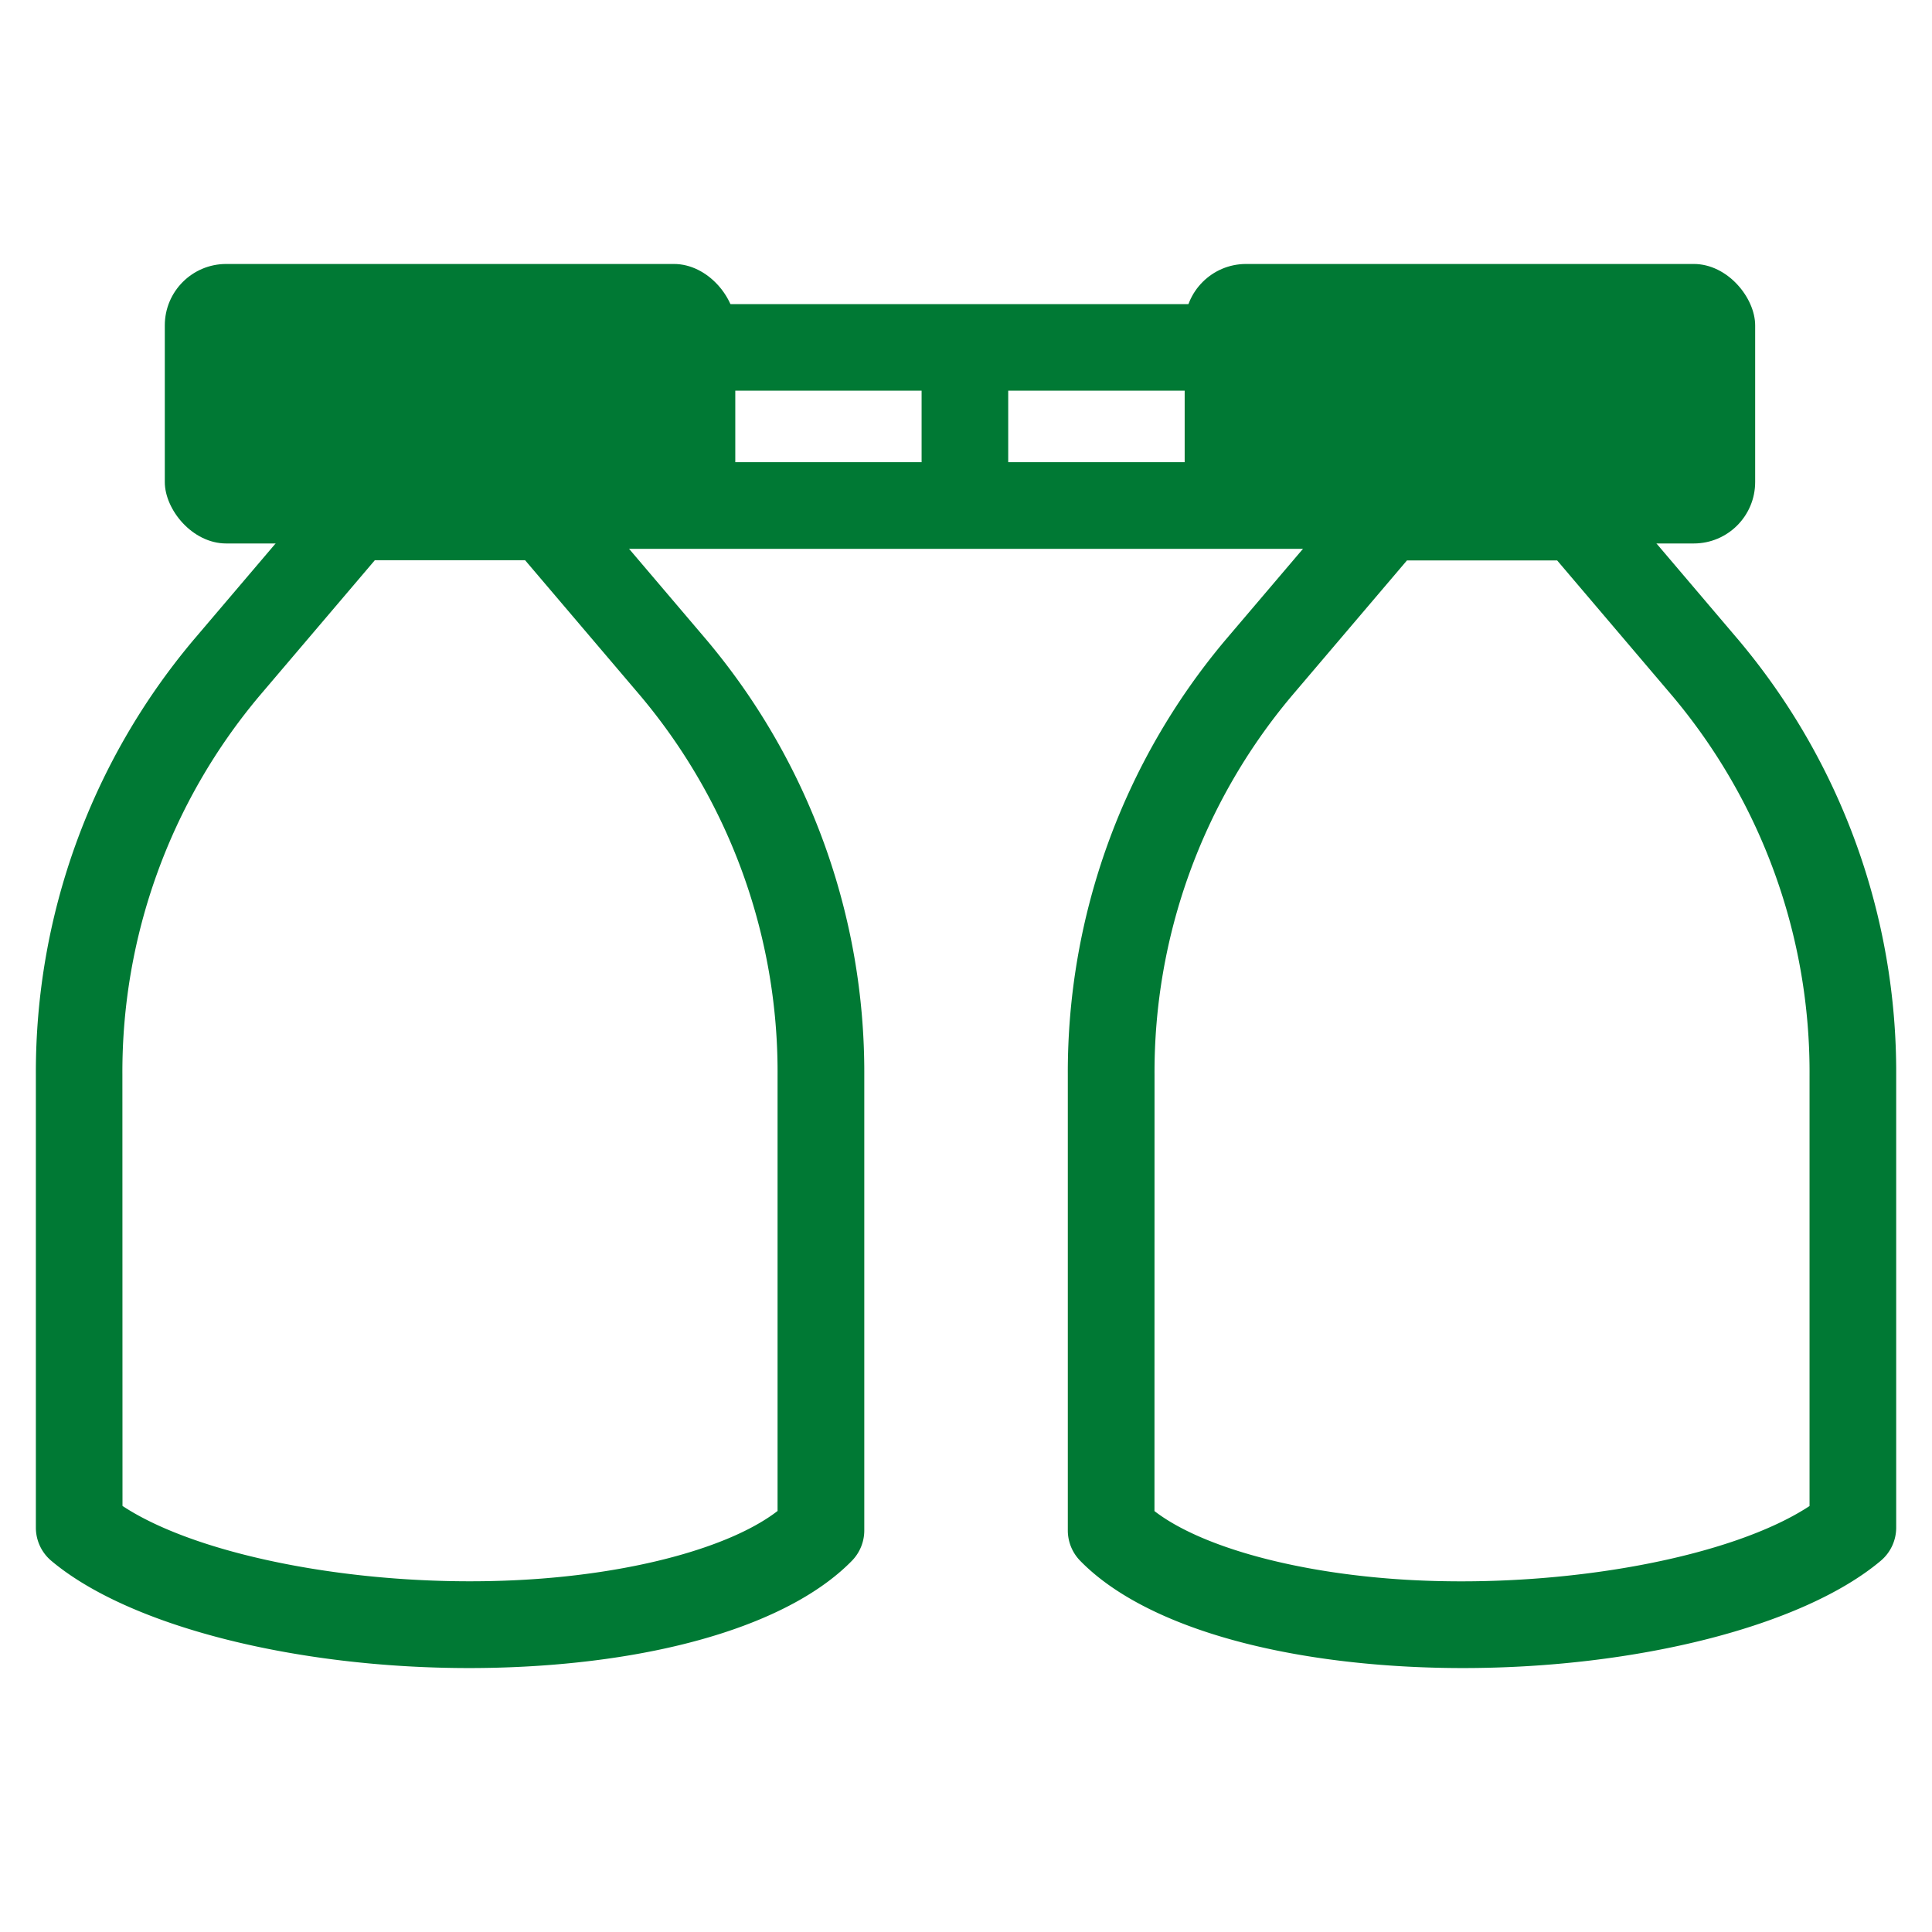
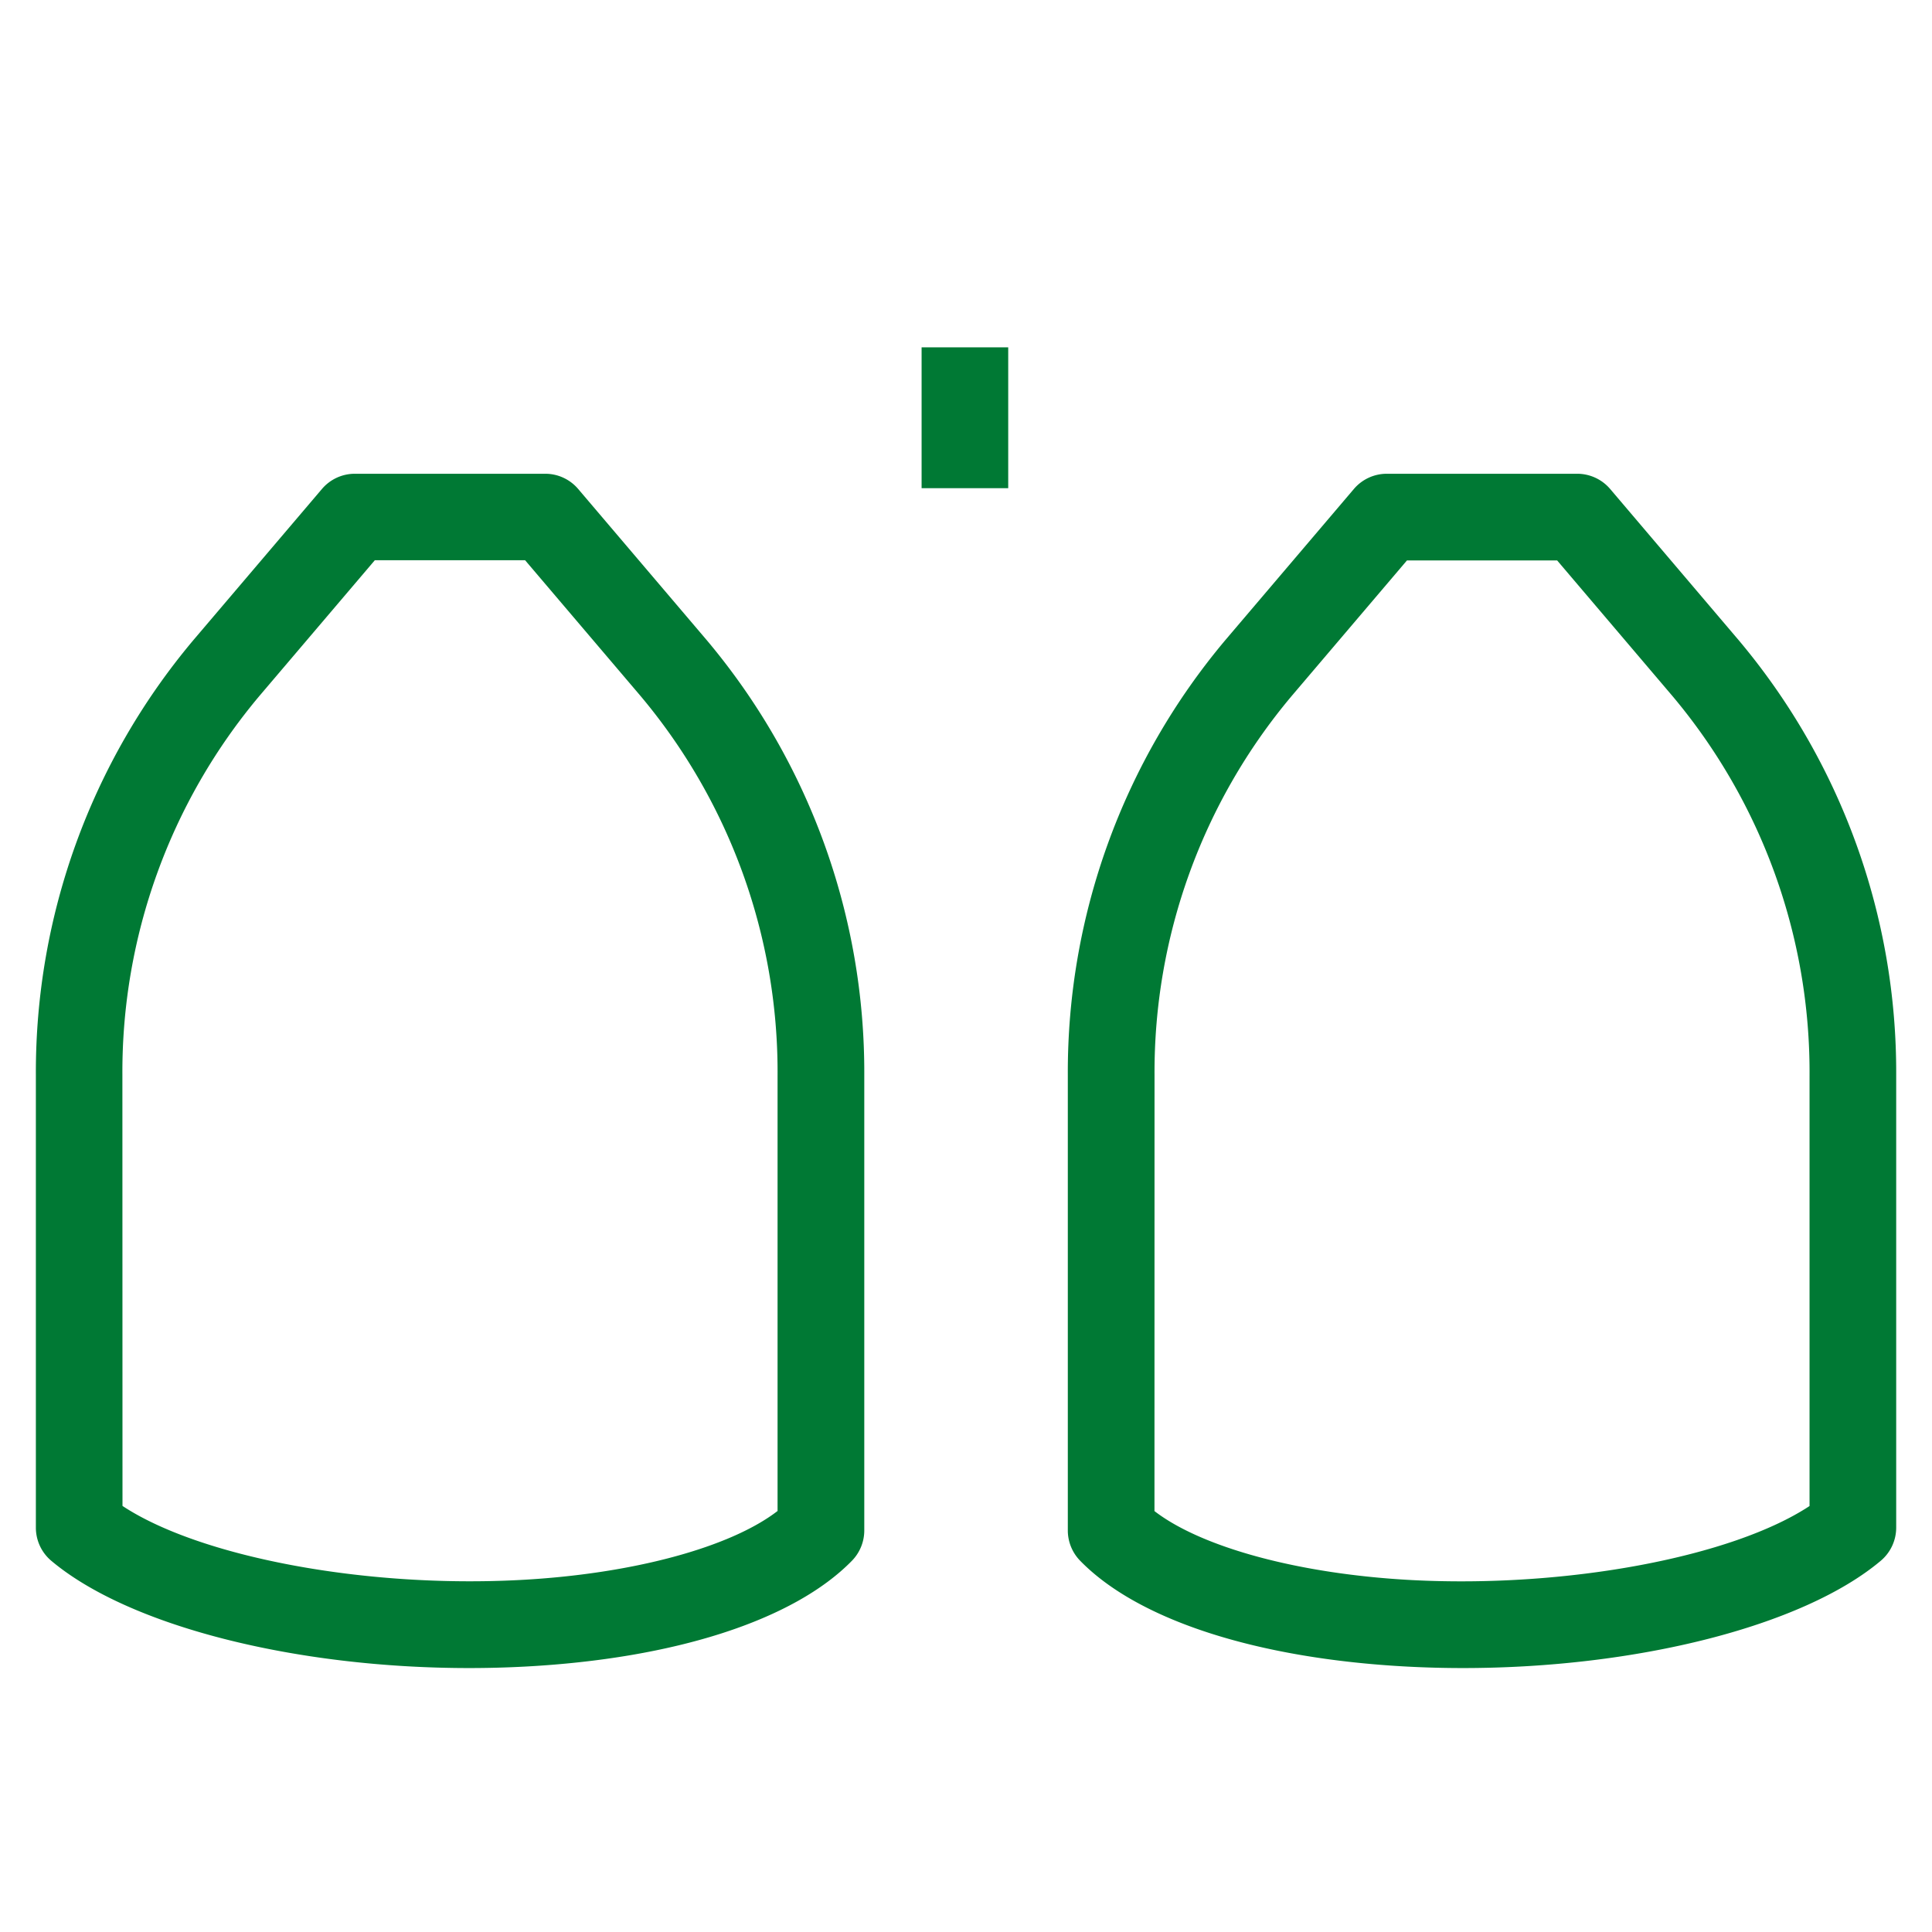
<svg xmlns="http://www.w3.org/2000/svg" width="60" height="60" viewBox="0 0 60 60">
  <defs>
    <clipPath id="clip-path">
      <rect id="Rectángulo_6380" data-name="Rectángulo 6380" width="60" height="60" transform="translate(-21376 17026)" fill="#fff" stroke="#707070" stroke-width="1" />
    </clipPath>
  </defs>
  <g id="icon-agua-empresas-autodeclaración-vertimiento-aguas-residuales" transform="translate(21376 -17026)" clip-path="url(#clip-path)">
    <g id="Grupo_27069" data-name="Grupo 27069" transform="translate(-21844.203 15761.65)">
-       <rect id="Rectángulo_6377" data-name="Rectángulo 6377" width="17.717" height="8.68" rx="1.907" transform="translate(473.321 1272.548)" fill="#007934" />
-       <rect id="Rectángulo_6378" data-name="Rectángulo 6378" width="17.717" height="8.68" rx="1.907" transform="translate(504.994 1272.548)" fill="#007934" />
      <path id="Trazado_34865" data-name="Trazado 34865" d="M482.771,1319.324c-5.39,0-10.561-1.3-12.976-3.332a1.345,1.345,0,0,1-.478-1.029v-14.053a20.841,20.841,0,0,1,4.891-13.509l3.992-4.693a1.34,1.34,0,0,1,1.024-.474h5.912a1.34,1.34,0,0,1,1.024.474l3.992,4.694a20.839,20.839,0,0,1,4.892,13.508v14.141a1.347,1.347,0,0,1-.381.938c-1.8,1.845-5.5,3.044-10.17,3.29Q483.63,1319.324,482.771,1319.324Zm-10.764-5.035c2.392,1.58,7.513,2.556,12.344,2.3,3.487-.183,6.531-1.01,8-2.143v-13.54a18.145,18.145,0,0,0-4.251-11.766h0l-3.589-4.22h-4.668l-3.589,4.22a18.144,18.144,0,0,0-4.25,11.766Z" transform="translate(0 -3.171)" fill="#007934" />
      <path id="Trazado_34866" data-name="Trazado 34866" d="M529.239,1319.324q-.858,0-1.72-.045c-4.668-.246-8.375-1.445-10.17-3.29a1.347,1.347,0,0,1-.381-.938v-14.141a20.841,20.841,0,0,1,4.891-13.509l3.992-4.693a1.342,1.342,0,0,1,1.024-.474h5.912a1.345,1.345,0,0,1,1.025.474l3.99,4.694a20.836,20.836,0,0,1,4.892,13.508v14.053a1.346,1.346,0,0,1-.479,1.029C539.8,1318.024,534.629,1319.324,529.239,1319.324Zm-9.58-4.875c1.471,1.134,4.515,1.96,8,2.143,4.836.251,9.951-.724,12.344-2.3v-13.38a18.144,18.144,0,0,0-4.25-11.766l-3.588-4.22H527.5l-3.589,4.22a18.144,18.144,0,0,0-4.25,11.766Z" transform="translate(-15.603 -3.171)" fill="#007934" />
-       <path id="Trazado_34867" data-name="Trazado 34867" d="M518.219,1282h-23.4v-7.6h23.4Zm-20.708-2.69h18.017v-2.221H497.511Z" transform="translate(-8.351 -0.606)" fill="#007934" />
      <rect id="Rectángulo_6379" data-name="Rectángulo 6379" width="2.69" height="4.374" transform="translate(496.824 1275.137)" fill="#007934" />
    </g>
  </g>
</svg>